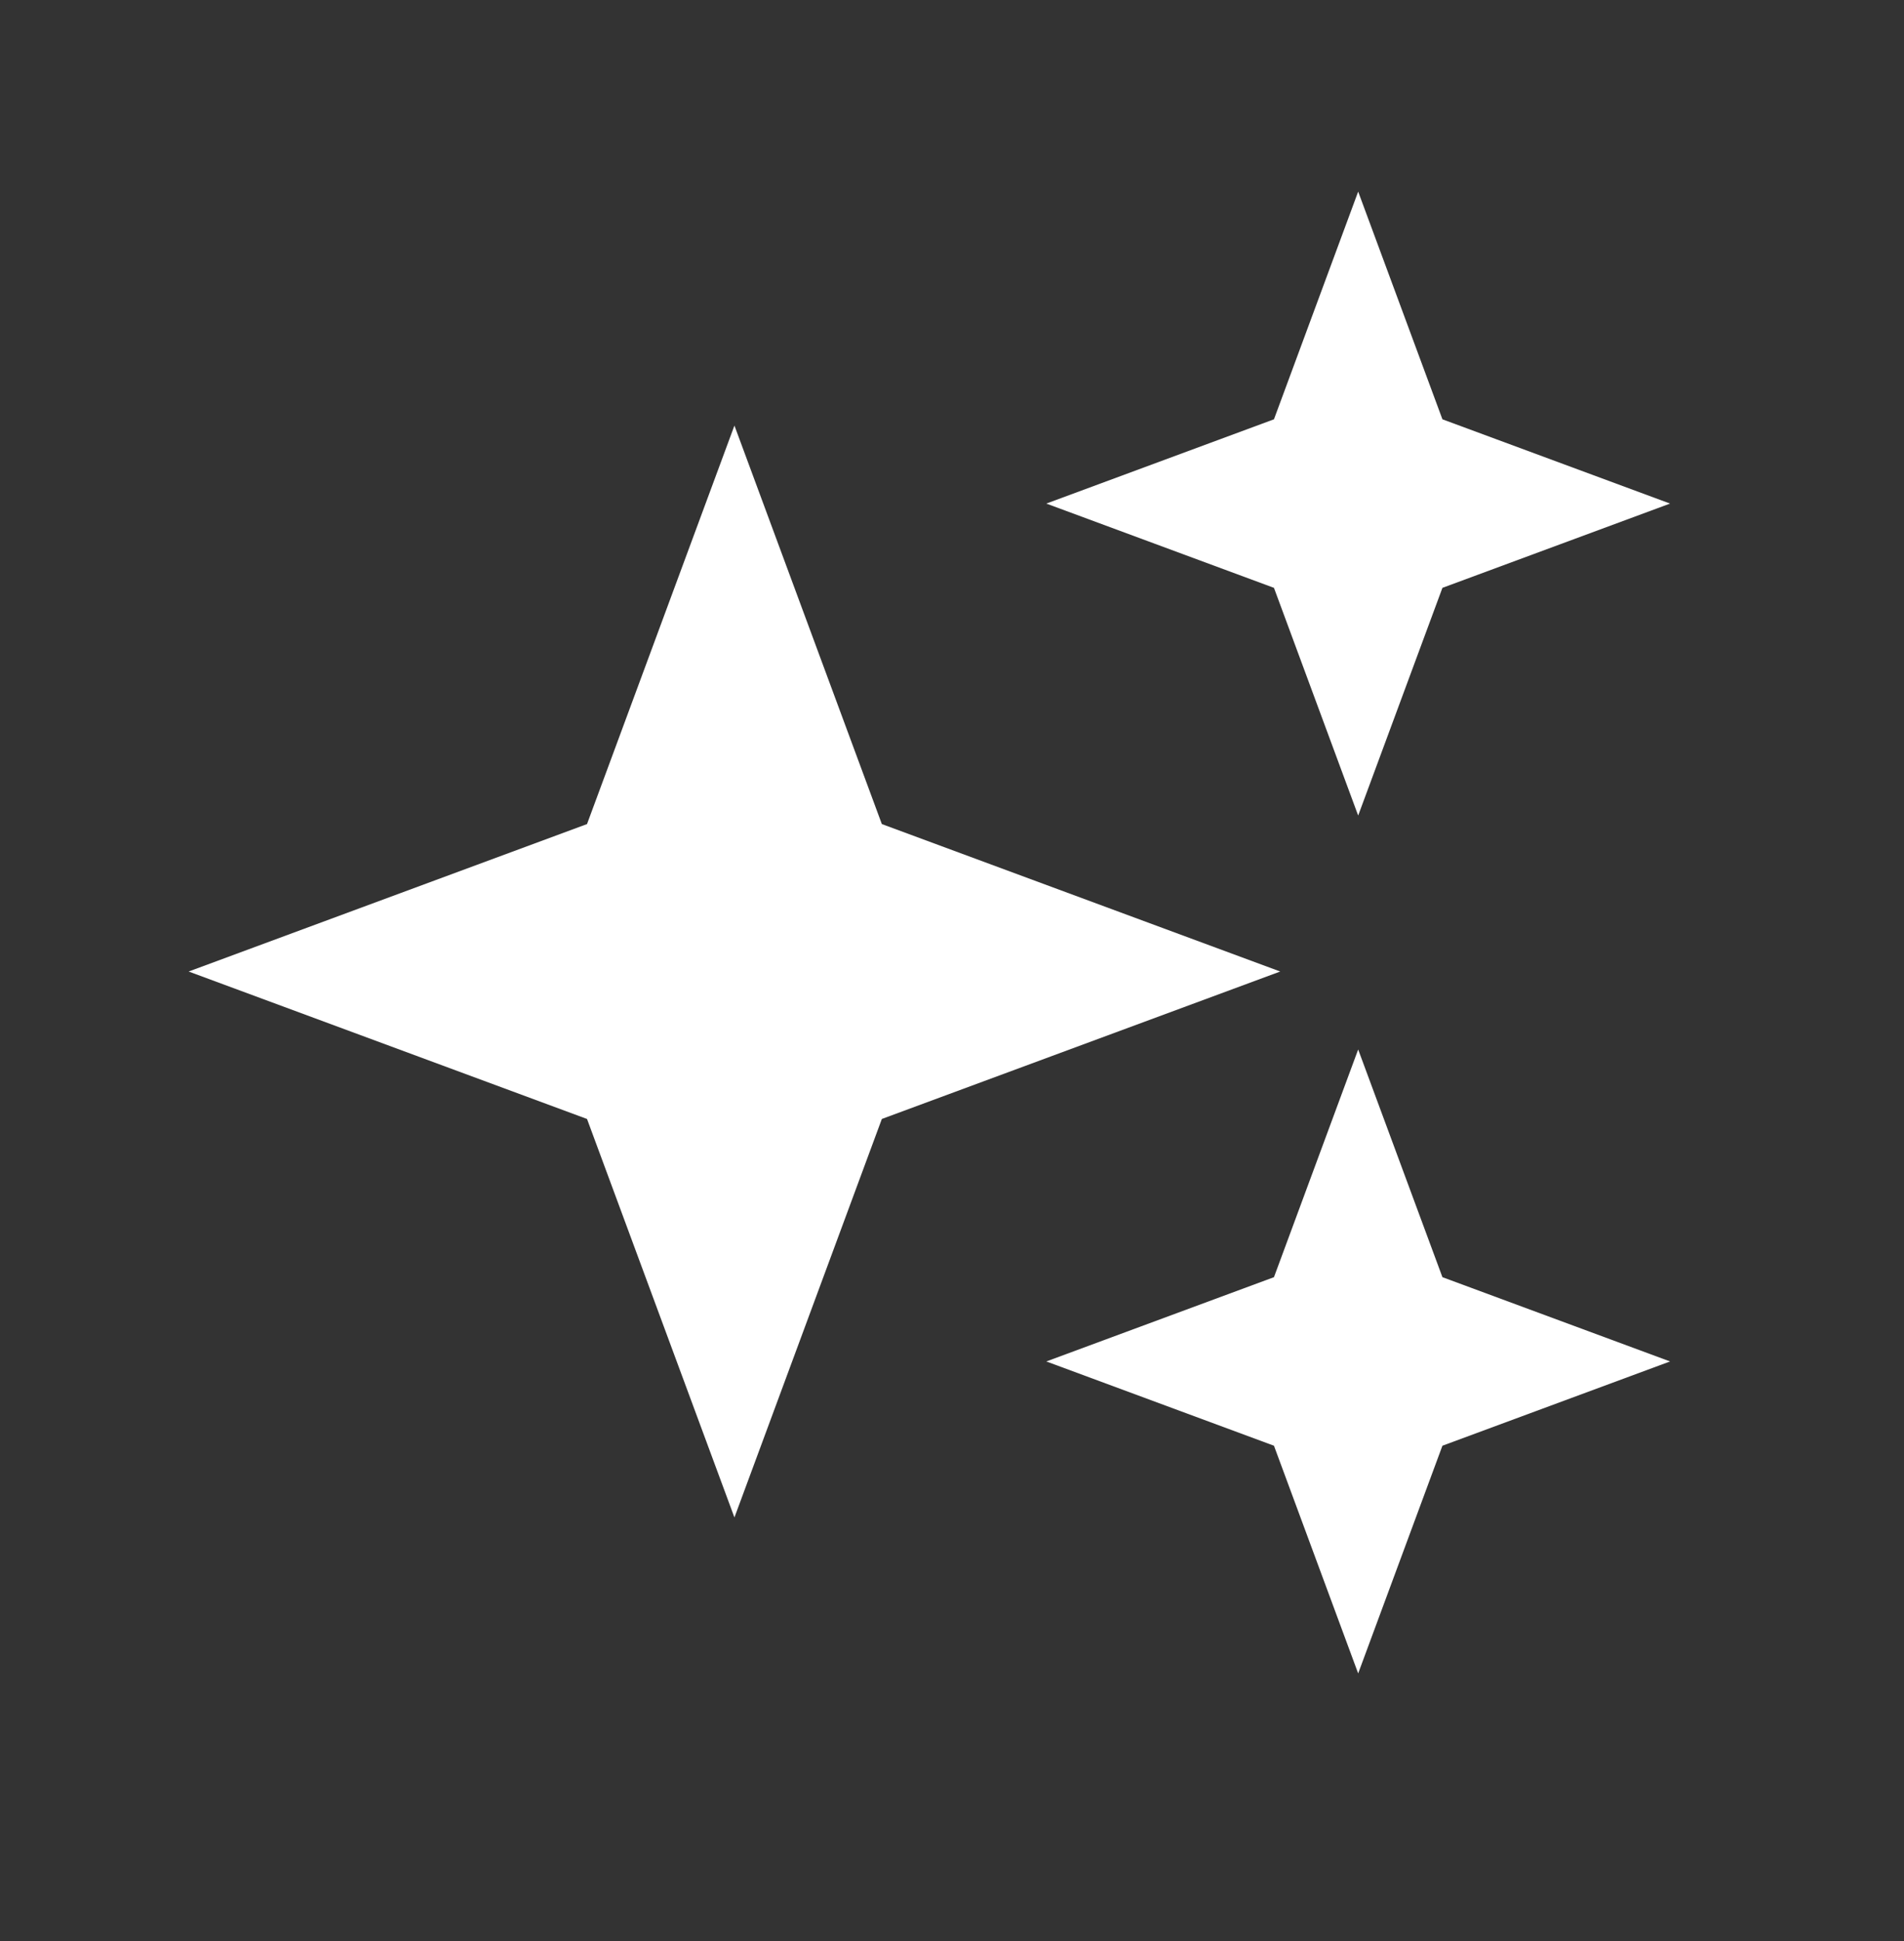
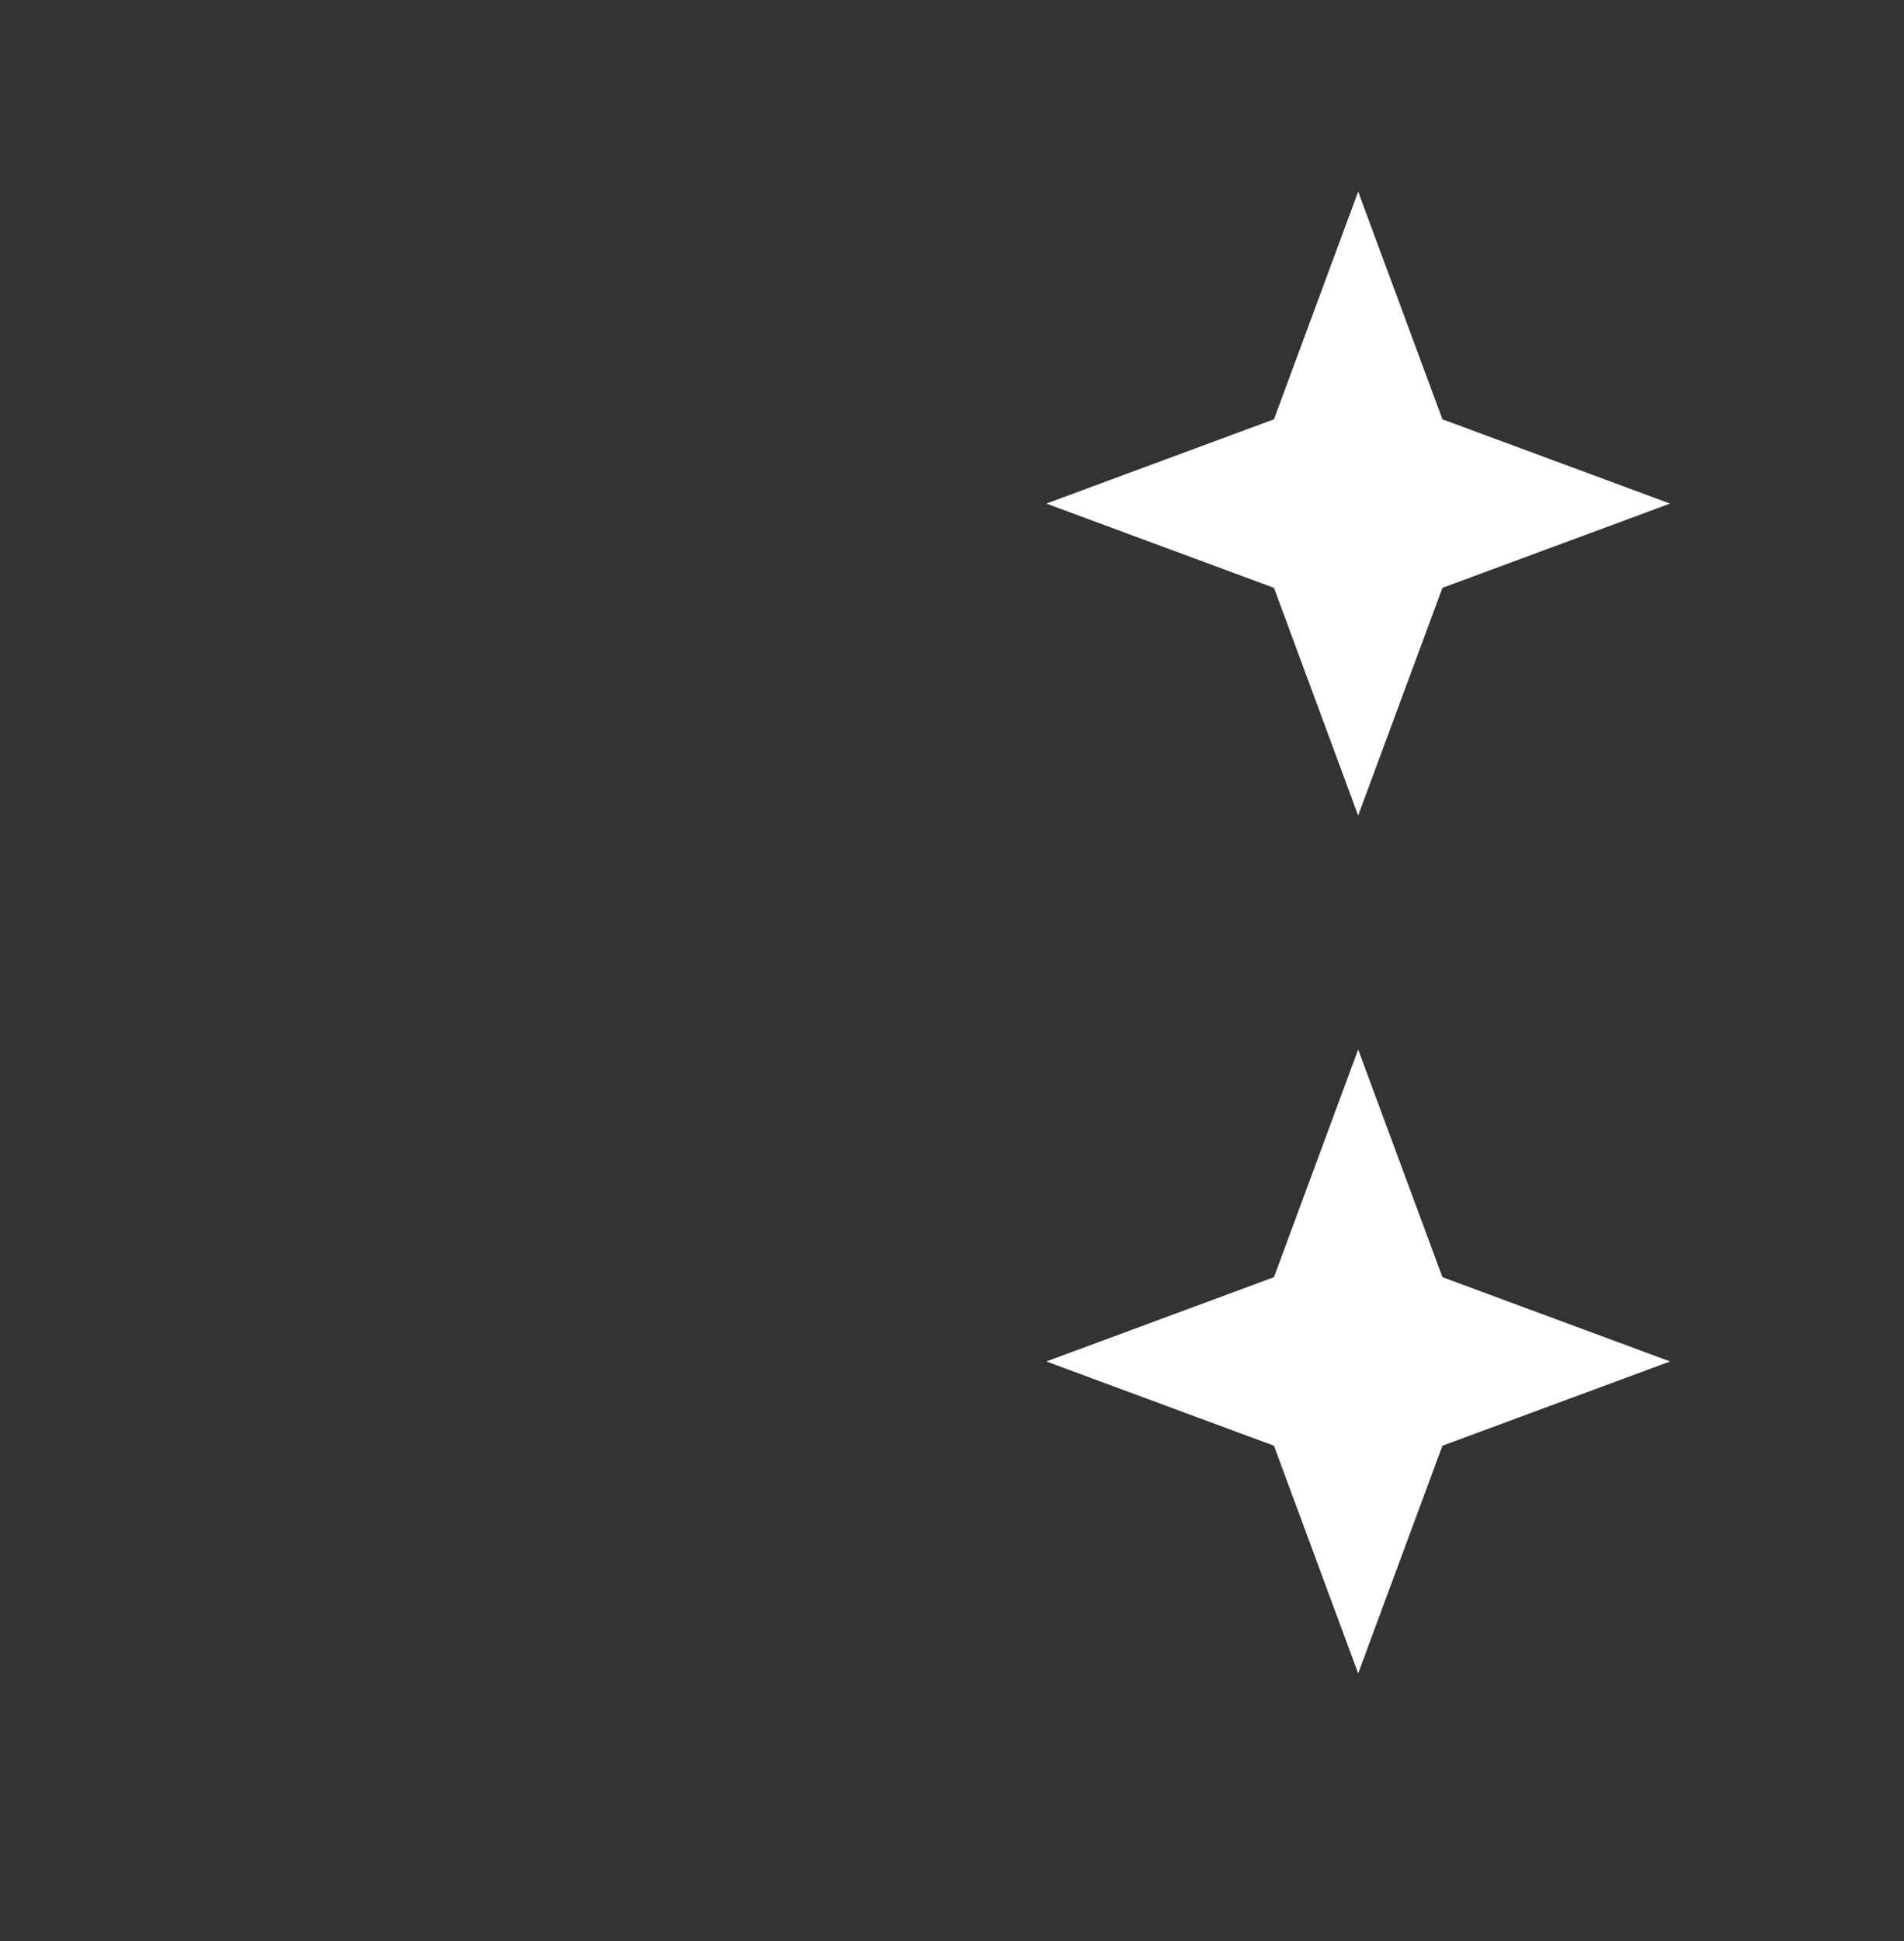
<svg xmlns="http://www.w3.org/2000/svg" width="52" height="53" viewBox="0 0 52 53" fill="none">
  <rect x="0" y="0" width="52" height="53" fill="#333333" stroke="none" />
-   <path d="M20.058 11.62L24.084 22.501L34.964 26.527L24.084 30.553L20.058 41.433L16.032 30.553L5.152 26.527L16.032 22.501L20.058 11.62Z" fill="white" />
  <path d="M37.093 5.232L39.394 11.449L45.611 13.75L39.394 16.051L37.093 22.268L34.793 16.051L28.576 13.75L34.793 11.449L37.093 5.232Z" fill="white" />
  <path d="M37.093 28.656L39.394 34.873L45.611 37.174L39.394 39.475L37.093 45.692L34.793 39.475L28.576 37.174L34.793 34.873L37.093 28.656Z" fill="white" />
</svg>